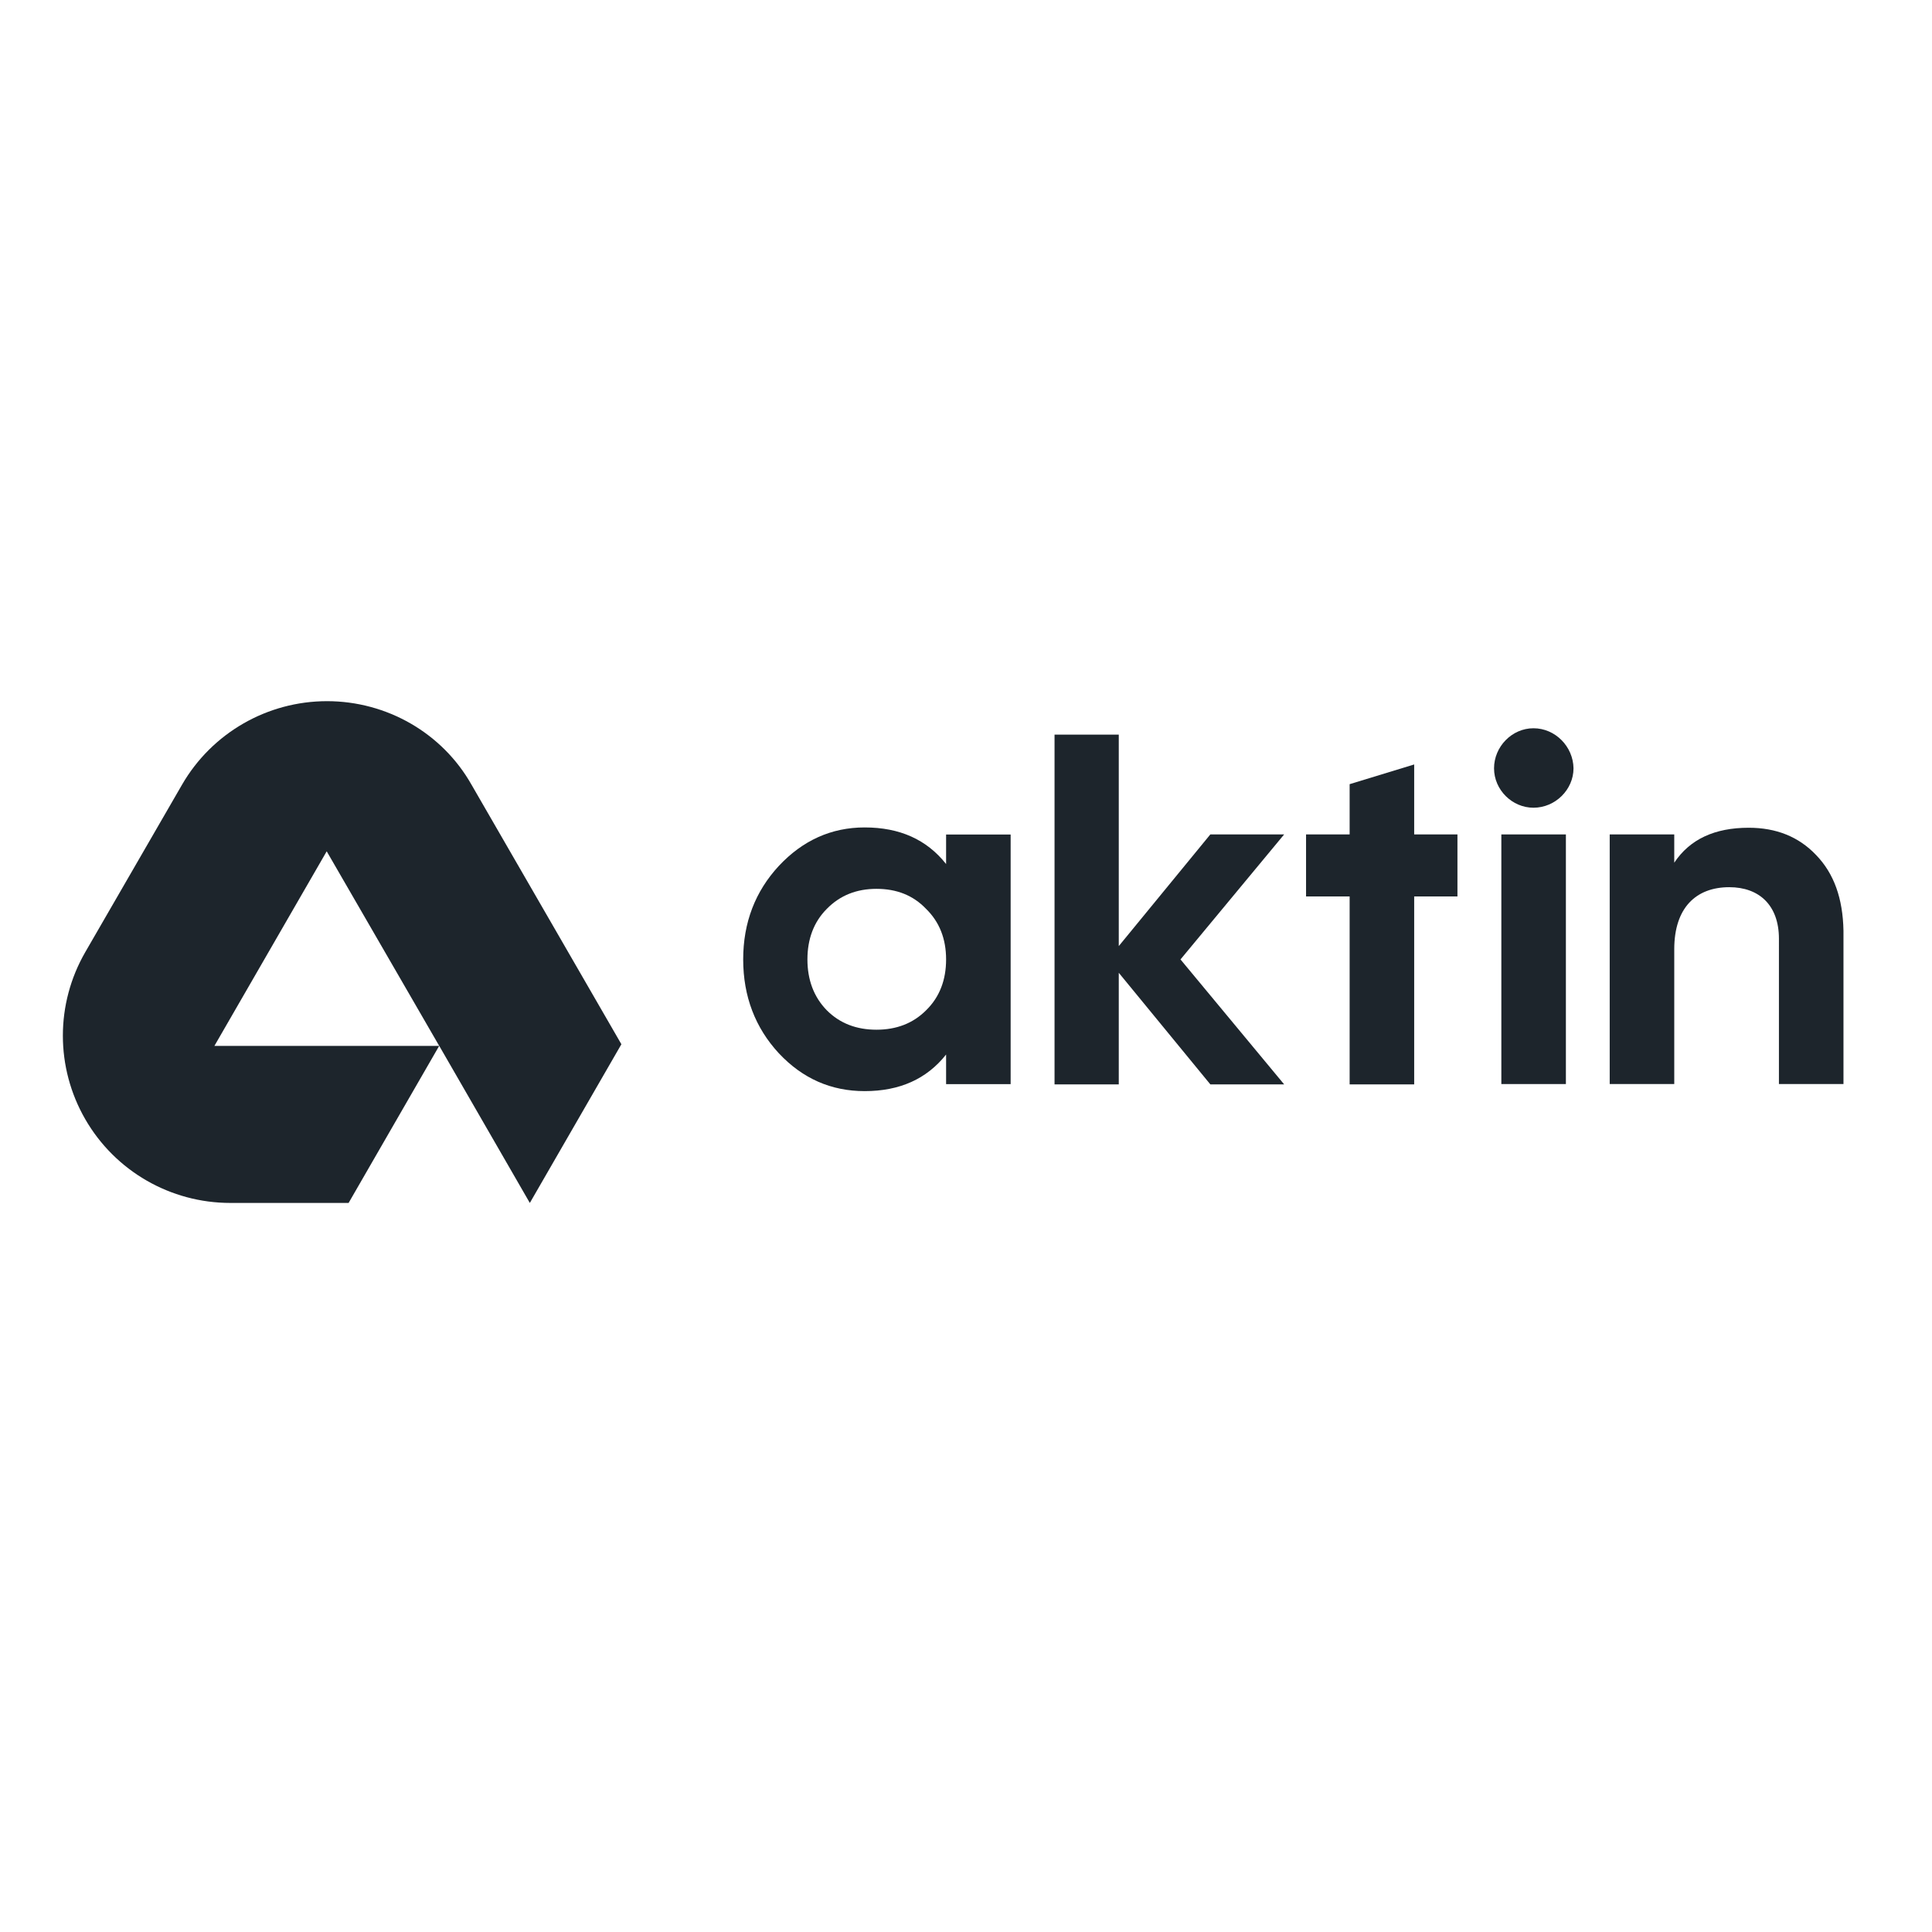
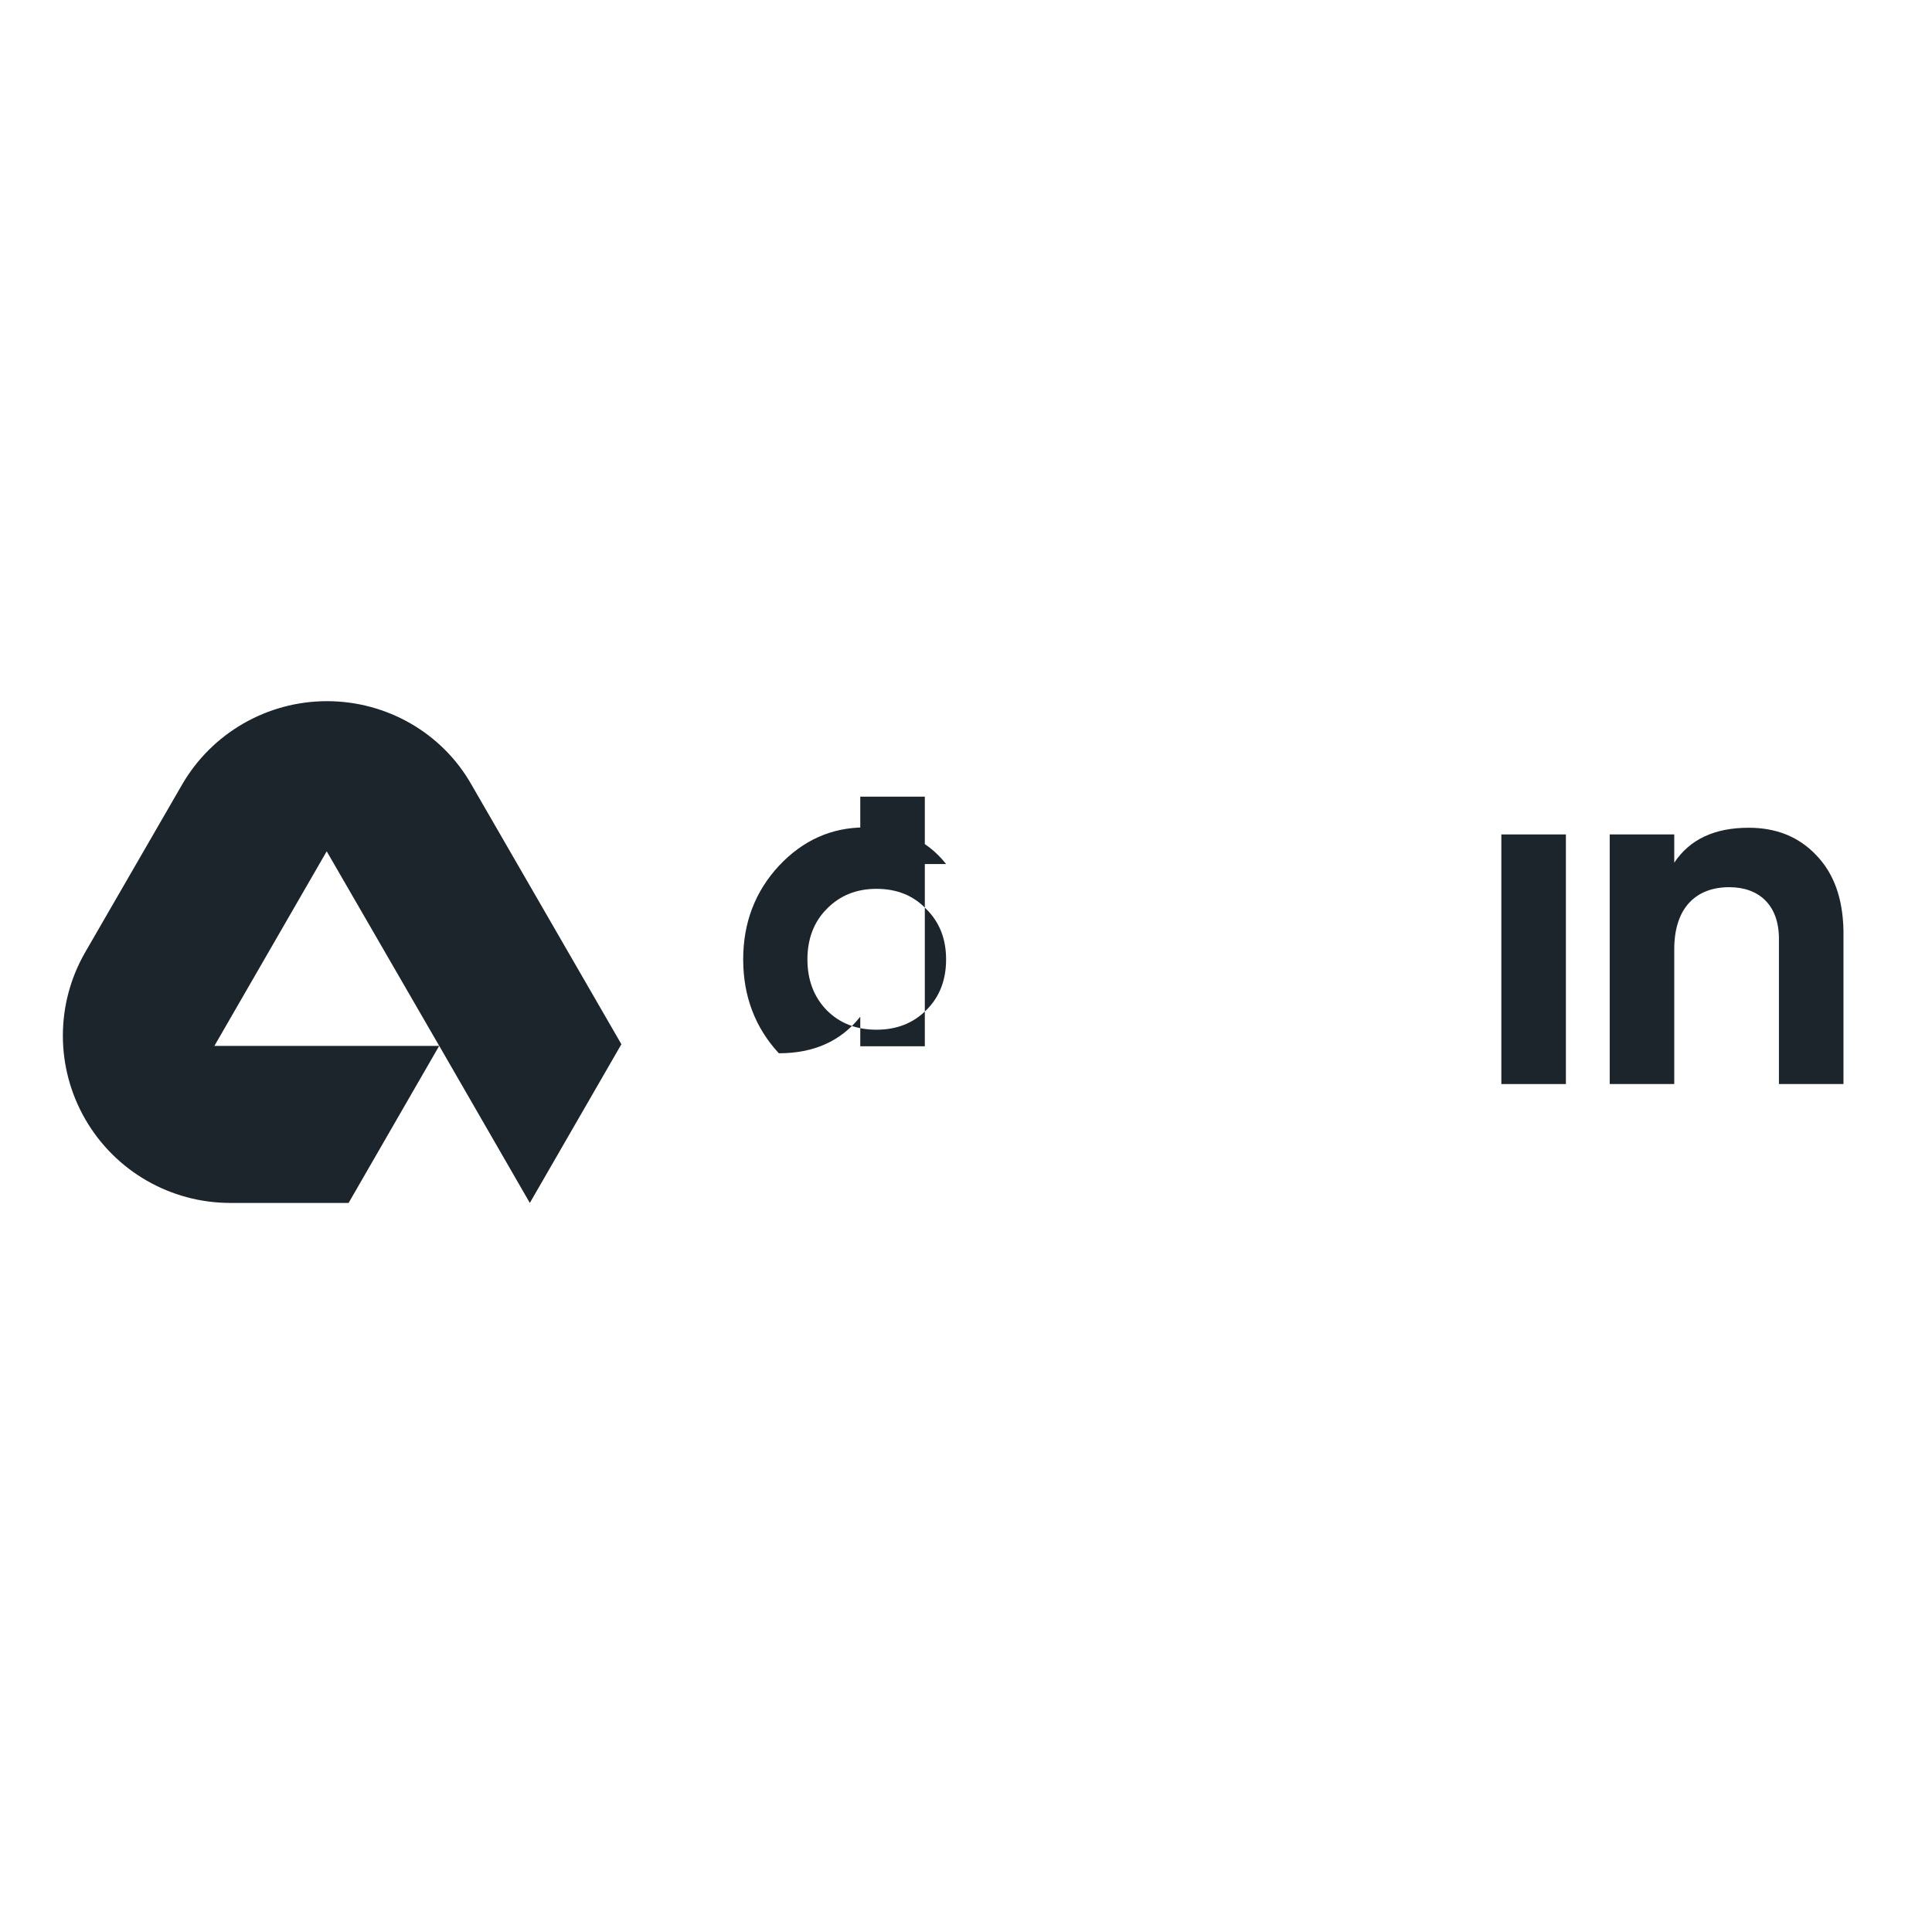
<svg xmlns="http://www.w3.org/2000/svg" version="1.1" id="layer" x="0px" y="0px" viewBox="0 0 652 652" style="enable-background:new 0 0 652 652;" xml:space="preserve">
  <style type="text/css">
	.st0{fill:#1D252C;}
</style>
  <g transform="translate(-19.8 -101.3)">
    <g transform="matrix(.265 0 0 .265 2.083 72.29)">
-       <path class="st0" d="M1246.2,1396.1c-16.6,16.6-37.7,24.7-63.2,24.7s-46.6-8.1-63.2-24.7c-16.6-17-24.7-38.9-24.7-64.8    c0-25.9,8.1-47.8,24.7-64.4c16.6-17,37.7-25.5,63.2-25.5s46.6,8.1,63.2,25.5c17,16.6,25.5,38.1,25.5,64.4    C1271.7,1357.2,1263.6,1379.1,1246.2,1396.1 M1271.7,1209.8c-24.7-31.2-59.1-46.6-103.7-46.6c-42.5,0-79,16.6-109.3,49    c-30,32.4-45.4,72.1-45.4,119.1c0,47,15.4,87.1,45.4,119.5c30.4,32.4,66.8,48.2,109.3,48.2c44.5,0,79-15.4,103.7-46.6v37.7h82.2    v-317.9h-82.2V1209.8z" />
-       <polygon class="st0" points="1730.1,1172.1 1730.1,1251.1 1785.6,1251.1 1785.6,1490.4 1867.8,1490.4 1867.8,1251.1     1922.9,1251.1 1922.9,1172.1 1867.8,1172.1 1867.8,1083 1785.6,1108.1 1785.6,1172.1   " />
-       <path class="st0" d="M2019.7,1036.9c-27.5,0-50.2,23.5-50.2,51c0,27.5,23.1,50.2,50.2,50.2c27.9,0,51-23.1,51-50.2    C2070.3,1060.3,2047.6,1036.9,2019.7,1036.9" />
+       <path class="st0" d="M1246.2,1396.1c-16.6,16.6-37.7,24.7-63.2,24.7s-46.6-8.1-63.2-24.7c-16.6-17-24.7-38.9-24.7-64.8    c0-25.9,8.1-47.8,24.7-64.4c16.6-17,37.7-25.5,63.2-25.5s46.6,8.1,63.2,25.5c17,16.6,25.5,38.1,25.5,64.4    C1271.7,1357.2,1263.6,1379.1,1246.2,1396.1 M1271.7,1209.8c-24.7-31.2-59.1-46.6-103.7-46.6c-42.5,0-79,16.6-109.3,49    c-30,32.4-45.4,72.1-45.4,119.1c0,47,15.4,87.1,45.4,119.5c44.5,0,79-15.4,103.7-46.6v37.7h82.2    v-317.9h-82.2V1209.8z" />
      <rect x="1978.8" y="1172.1" class="st0" width="82.2" height="317.9" />
      <path class="st0" d="M2379.7,1198.4c-22.3-23.5-51-34.8-85.9-34.8c-43.3,0-74.9,14.6-94.8,44.5v-36h-82.2V1490h82.2v-171.7    c0-52.6,27.5-79,70.1-79c38.1,0,63.2,23.1,63.2,65.6V1490h82.2v-195.2C2413.7,1253.5,2402.4,1221.9,2379.7,1198.4" />
-       <polygon class="st0" points="1409.8,1045 1409.8,1490.4 1491.6,1490.4 1491.6,1348.3 1608.2,1490.4 1702.2,1490.4 1570.2,1331.3     1702.2,1172.1 1608.2,1172.1 1491.6,1314.3 1491.6,1045   " />
      <path class="st0" d="M626.2,1441.4H339.9l143-247.8L626.2,1441.4z M483.3,1002.4c-76.1,0-146.6,40.5-184.7,106.5l-123.1,213    c-38.1,66-38.1,147,0,213s108.5,106.5,184.7,106.5h150.6l115.4-200.1l115.4,200.1l116.6-202.1l-191.1-330.9    C629.9,1042.9,559.4,1002.4,483.3,1002.4" />
    </g>
  </g>
</svg>